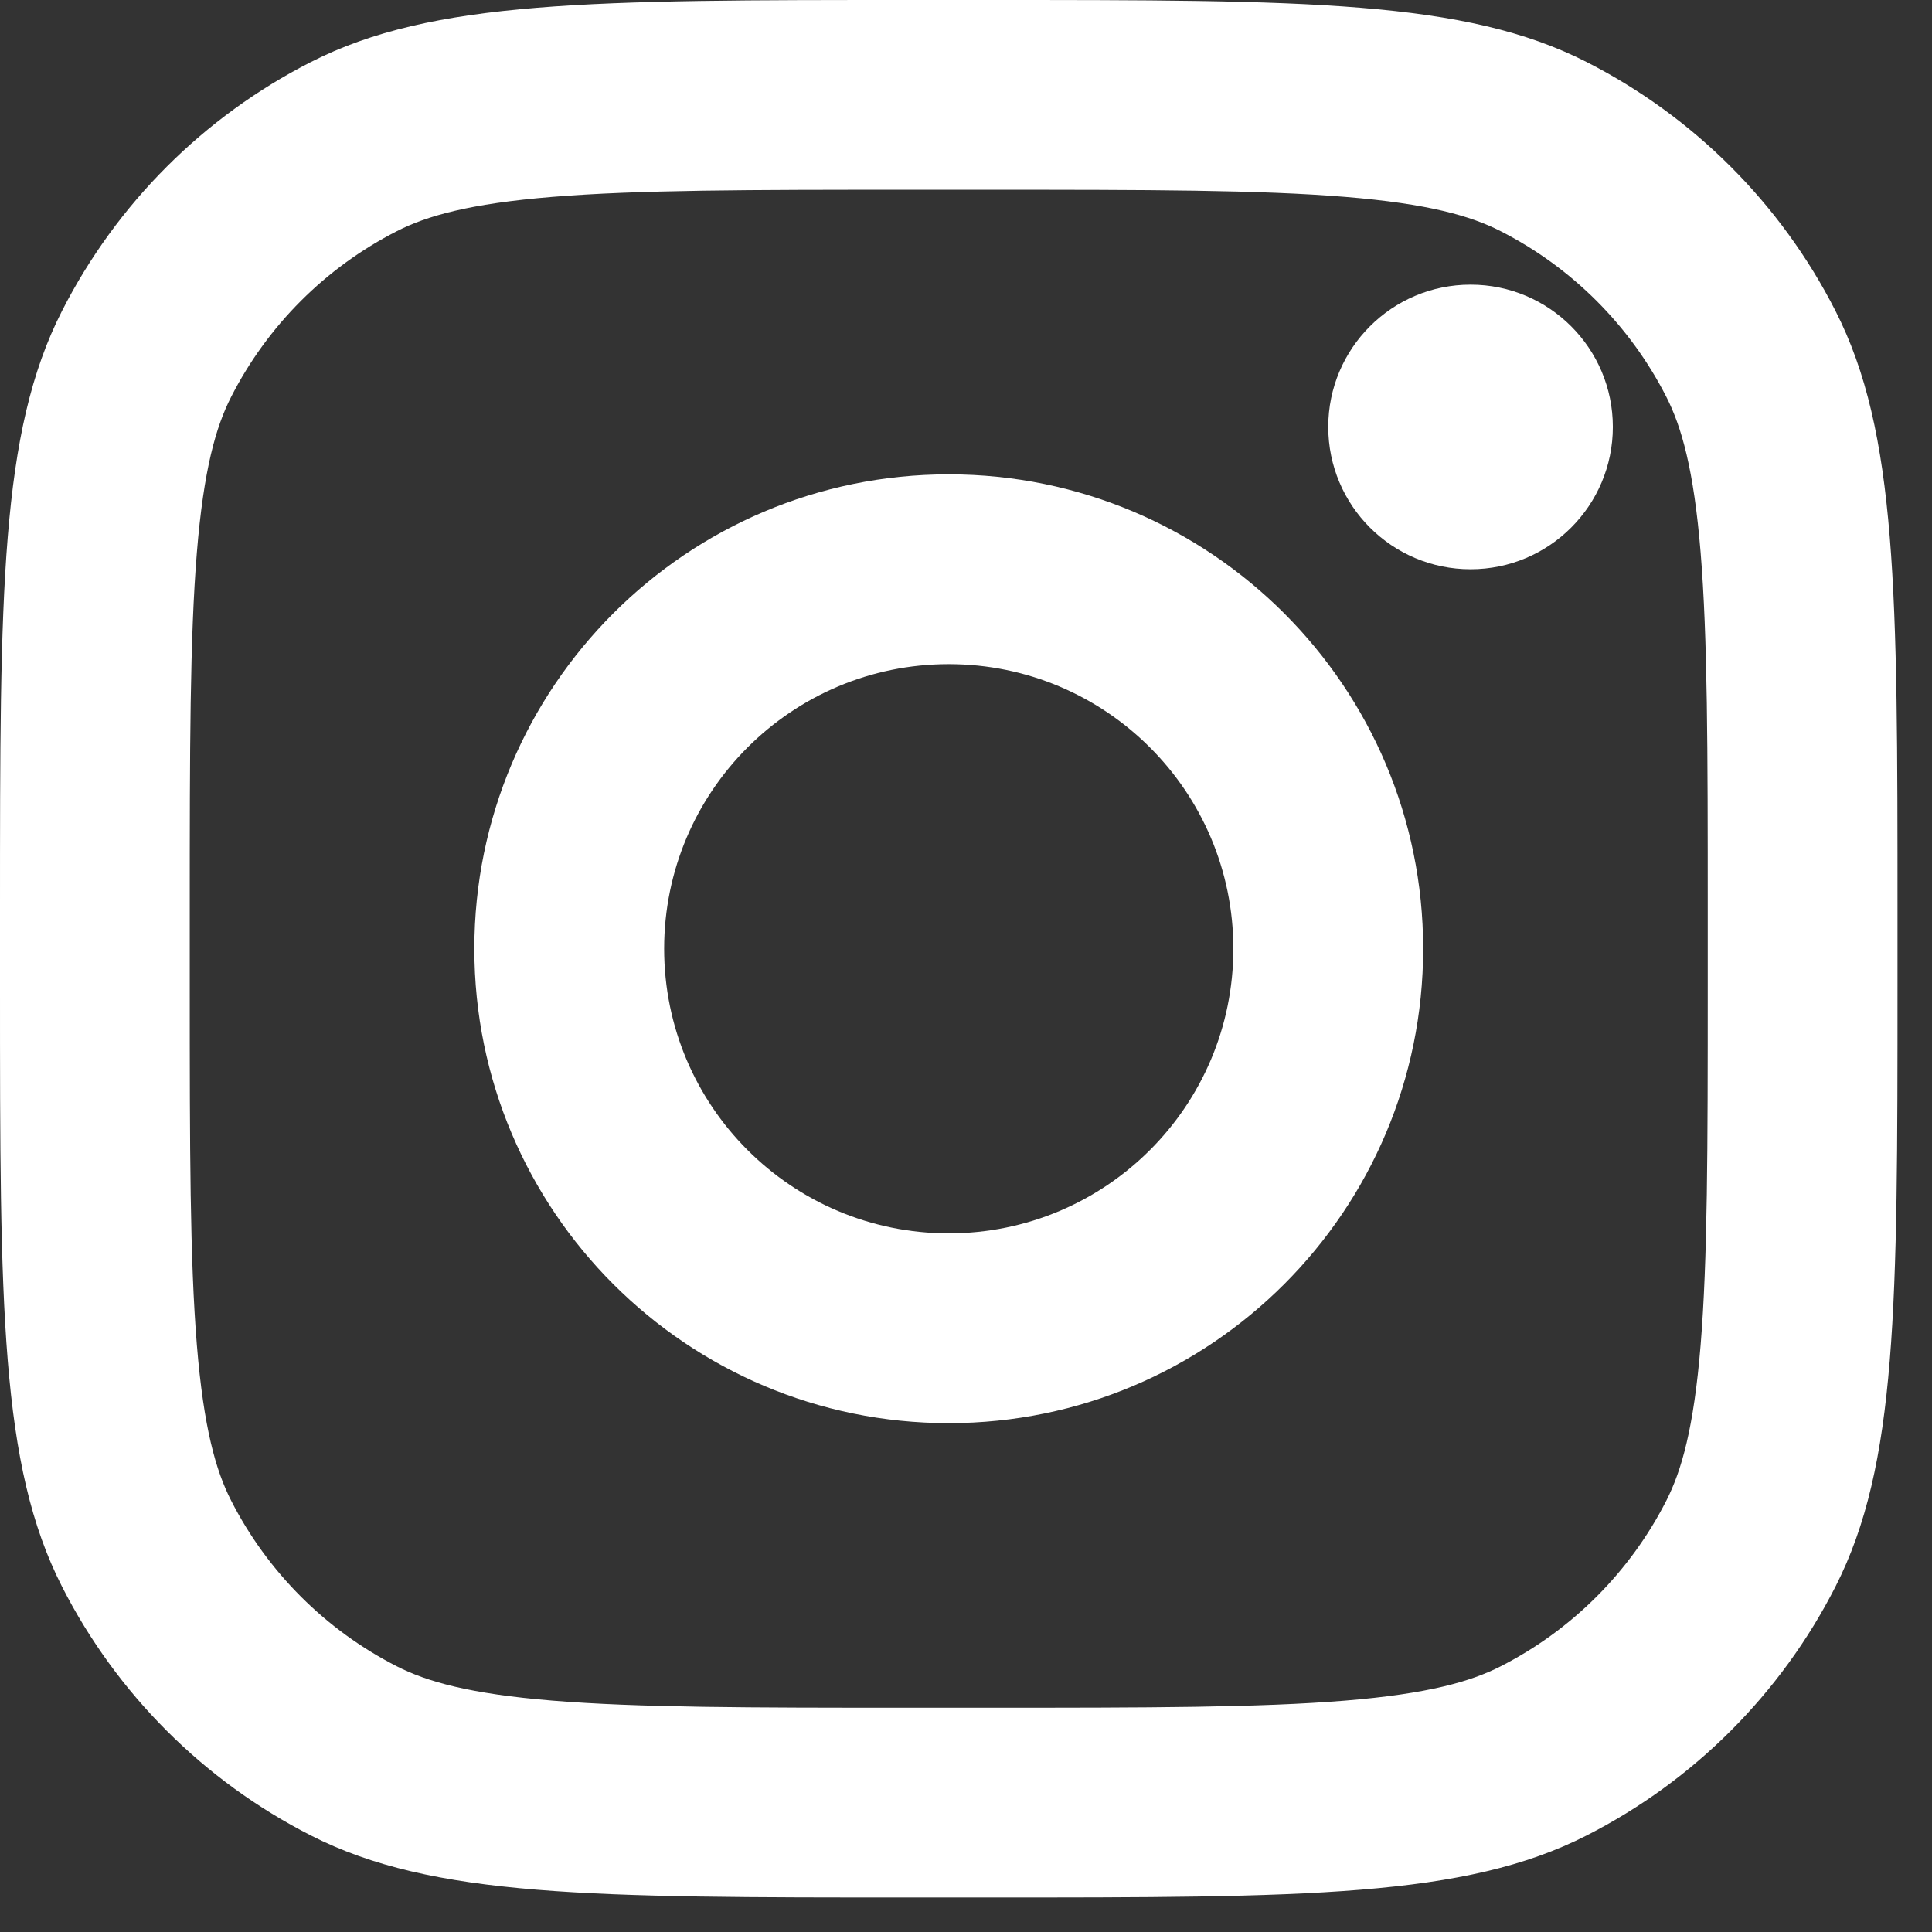
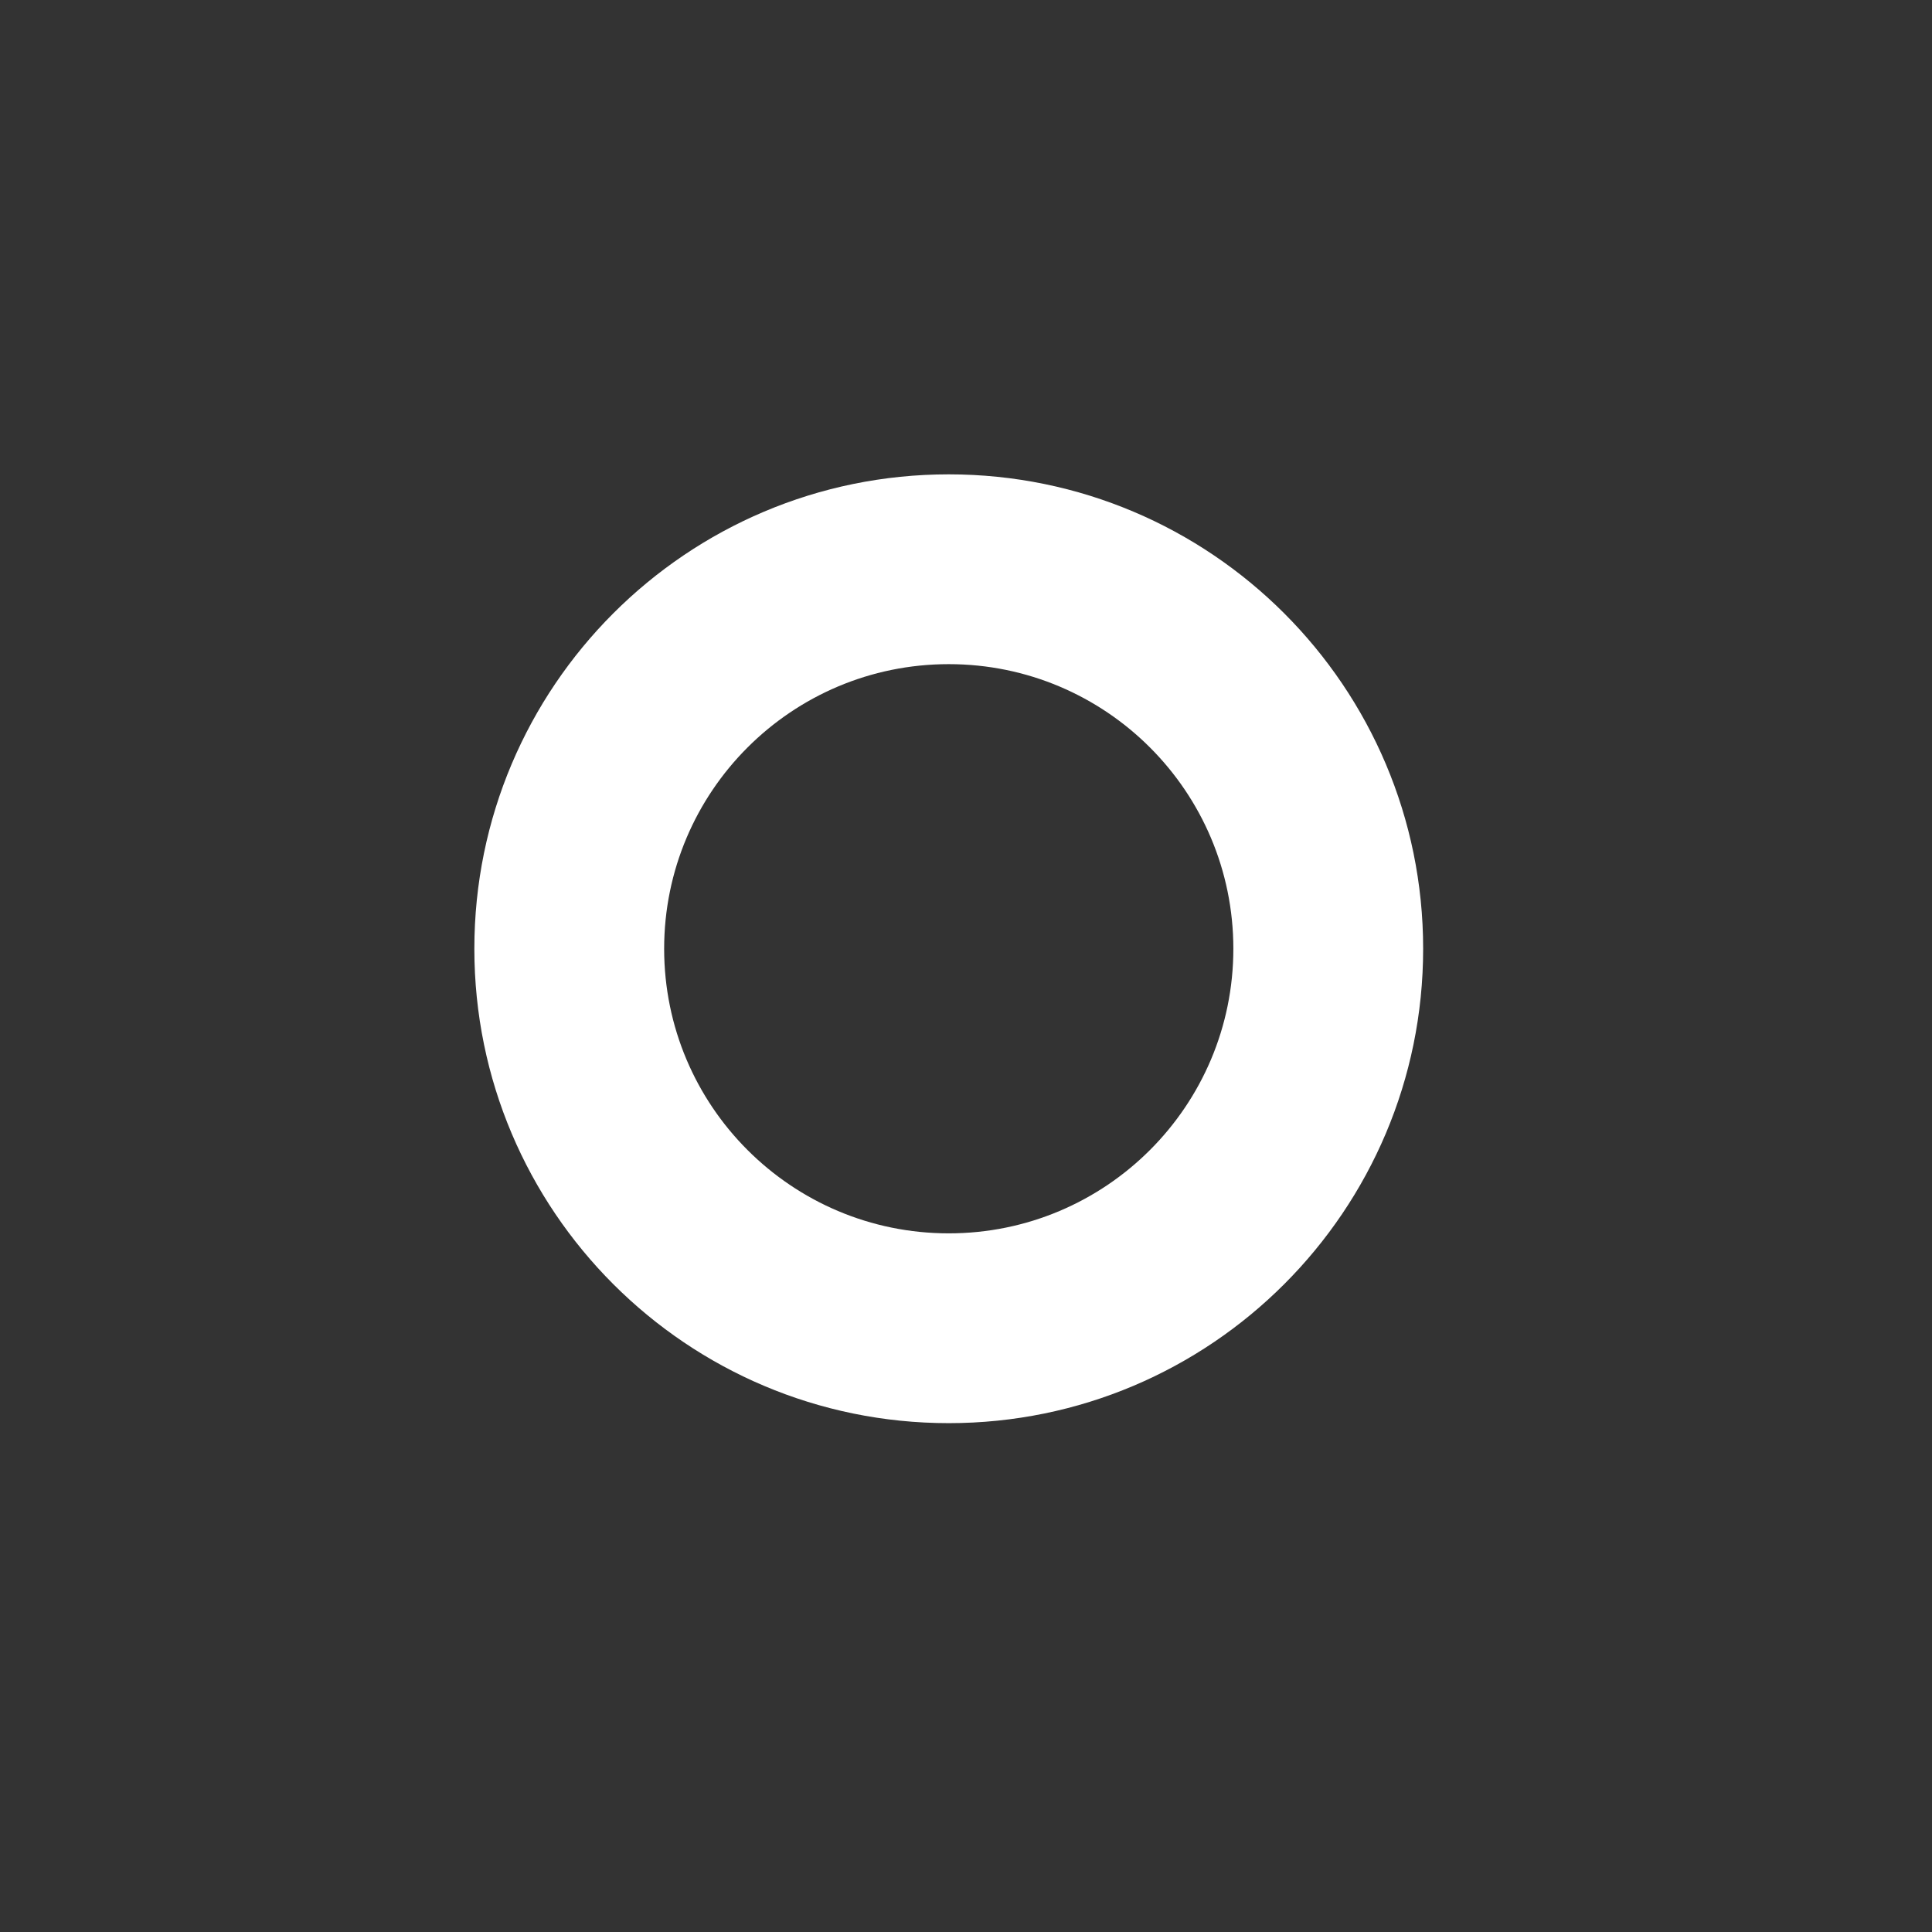
<svg xmlns="http://www.w3.org/2000/svg" width="42" height="42" viewBox="0 0 42 42" fill="none">
  <rect x="0" y="0" width="42" height="42" fill="#333333" stroke="none" />
-   <path d="M35.062 9.281C35.062 10.99 33.677 12.375 31.969 12.375C30.26 12.375 28.875 10.99 28.875 9.281C28.875 7.573 30.26 6.188 31.969 6.188C33.677 6.188 35.062 7.573 35.062 9.281Z" fill="white" />
  <path fill-rule="evenodd" clip-rule="evenodd" d="M20.625 30.938C26.32 30.938 30.938 26.32 30.938 20.625C30.938 14.93 26.32 10.312 20.625 10.312C14.93 10.312 10.312 14.93 10.312 20.625C10.312 26.32 14.93 30.938 20.625 30.938ZM20.625 26.812C24.042 26.812 26.812 24.042 26.812 20.625C26.812 17.208 24.042 14.438 20.625 14.438C17.208 14.438 14.438 17.208 14.438 20.625C14.438 24.042 17.208 26.812 20.625 26.812Z" fill="white" />
-   <path fill-rule="evenodd" clip-rule="evenodd" d="M0 19.8C0 12.869 0 9.404 1.349 6.757C2.535 4.428 4.428 2.535 6.757 1.349C9.404 0 12.869 0 19.8 0H21.45C28.381 0 31.846 0 34.493 1.349C36.822 2.535 38.715 4.428 39.901 6.757C41.25 9.404 41.25 12.869 41.25 19.8V21.45C41.25 28.381 41.25 31.846 39.901 34.493C38.715 36.822 36.822 38.715 34.493 39.901C31.846 41.25 28.381 41.25 21.45 41.25H19.8C12.869 41.25 9.404 41.25 6.757 39.901C4.428 38.715 2.535 36.822 1.349 34.493C0 31.846 0 28.381 0 21.45V19.8ZM19.8 4.125H21.45C24.983 4.125 27.385 4.128 29.242 4.28C31.05 4.428 31.975 4.695 32.62 5.024C34.173 5.815 35.435 7.077 36.226 8.63C36.554 9.275 36.822 10.2 36.97 12.008C37.122 13.865 37.125 16.267 37.125 19.8V21.45C37.125 24.983 37.122 27.385 36.97 29.242C36.822 31.05 36.554 31.975 36.226 32.62C35.435 34.173 34.173 35.435 32.62 36.226C31.975 36.554 31.05 36.822 29.242 36.97C27.385 37.122 24.983 37.125 21.45 37.125H19.8C16.267 37.125 13.865 37.122 12.008 36.97C10.2 36.822 9.275 36.554 8.63 36.226C7.077 35.435 5.815 34.173 5.024 32.62C4.695 31.975 4.428 31.05 4.28 29.242C4.128 27.385 4.125 24.983 4.125 21.45V19.8C4.125 16.267 4.128 13.865 4.28 12.008C4.428 10.2 4.695 9.275 5.024 8.63C5.815 7.077 7.077 5.815 8.63 5.024C9.275 4.695 10.2 4.428 12.008 4.28C13.865 4.128 16.267 4.125 19.8 4.125Z" fill="white" />
</svg>